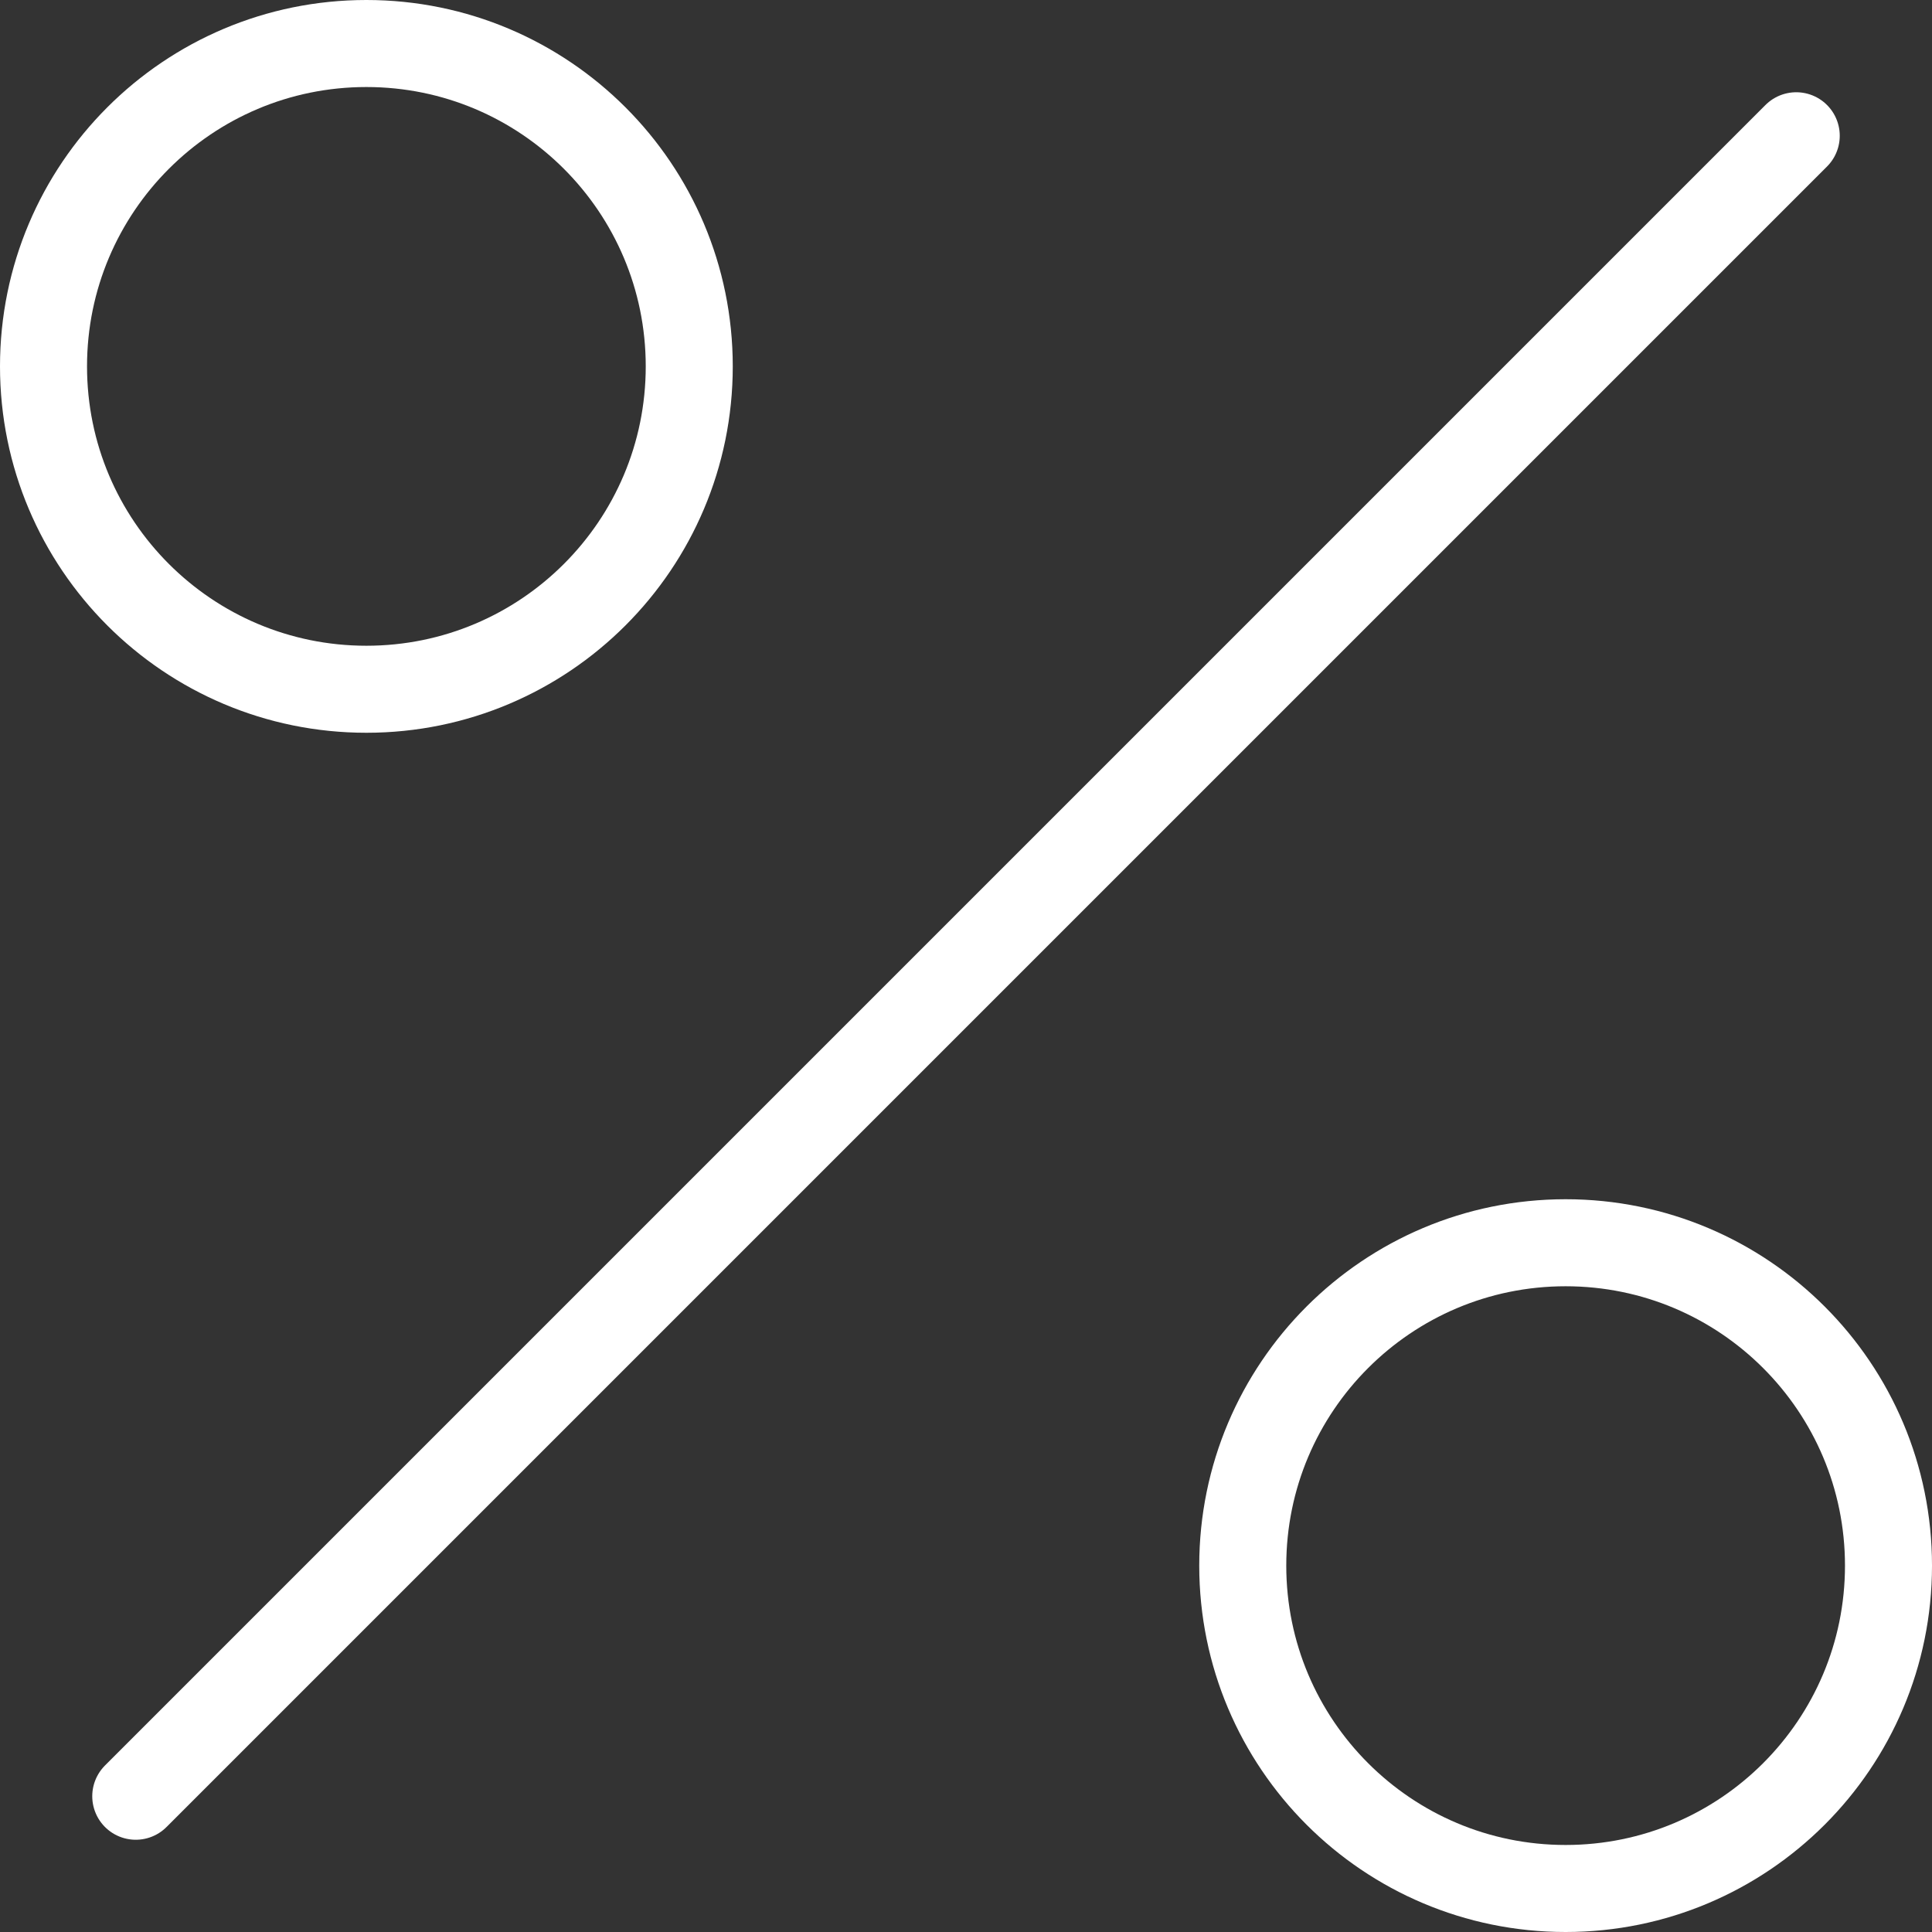
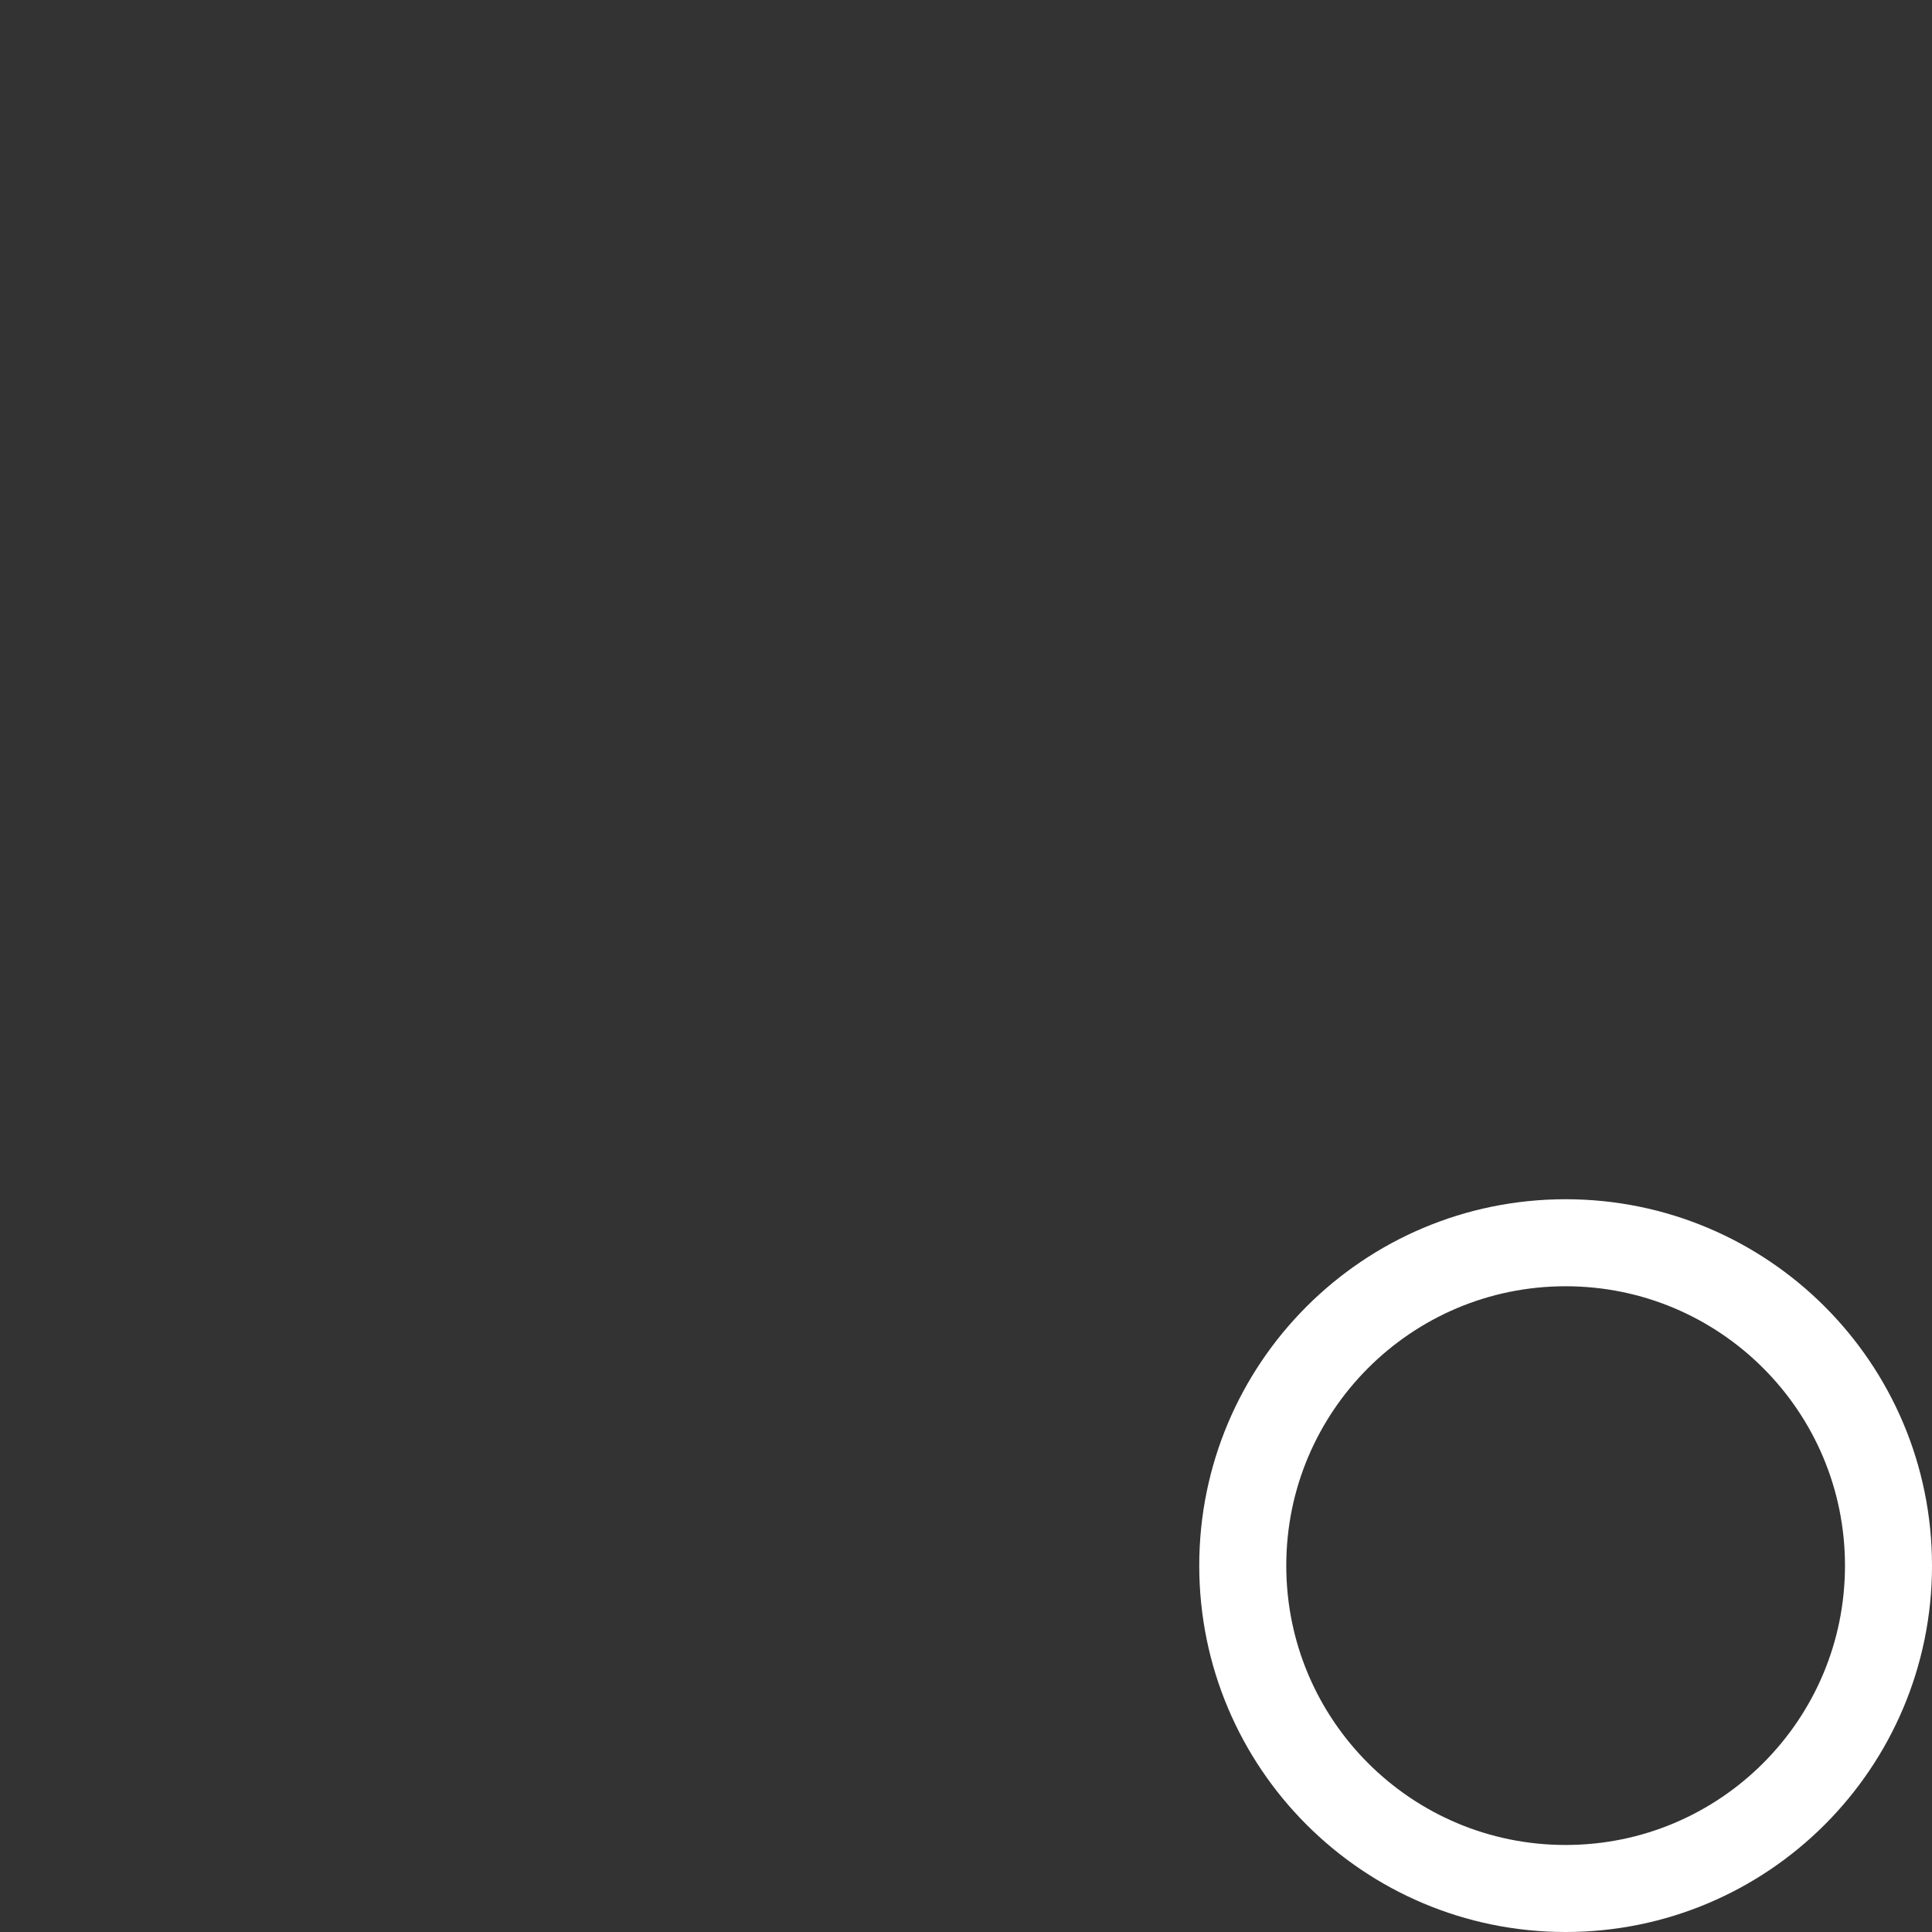
<svg xmlns="http://www.w3.org/2000/svg" width="222" height="222" viewBox="0 0 222 222" fill="none">
  <rect x="0" y="0" width="222" height="222" fill="#333333" stroke="none" />
-   <path d="M206.4 15.6L15.6 206.4" stroke="white" stroke-width="10" stroke-linecap="round" stroke-linejoin="round" />
-   <path d="M42.1 79.2C62.59 79.2 79.2 62.59 79.2 42.1C79.2 21.61 62.59 5 42.1 5C21.61 5 5 21.61 5 42.1C5 62.59 21.61 79.2 42.1 79.2Z" stroke="white" stroke-width="10" stroke-linecap="round" stroke-linejoin="round" />
  <path d="M179.901 217C200.391 217 217.001 200.39 217.001 179.9C217.001 159.41 200.391 142.8 179.901 142.8C159.411 142.8 142.801 159.41 142.801 179.9C142.801 200.39 159.411 217 179.901 217Z" stroke="white" stroke-width="10" stroke-linecap="round" stroke-linejoin="round" />
</svg>